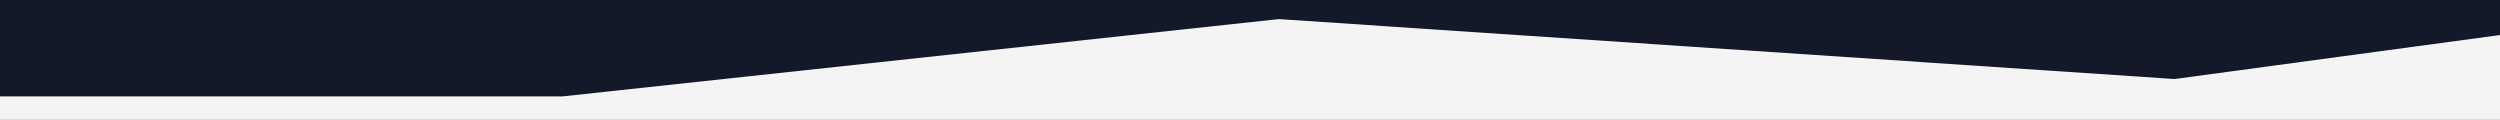
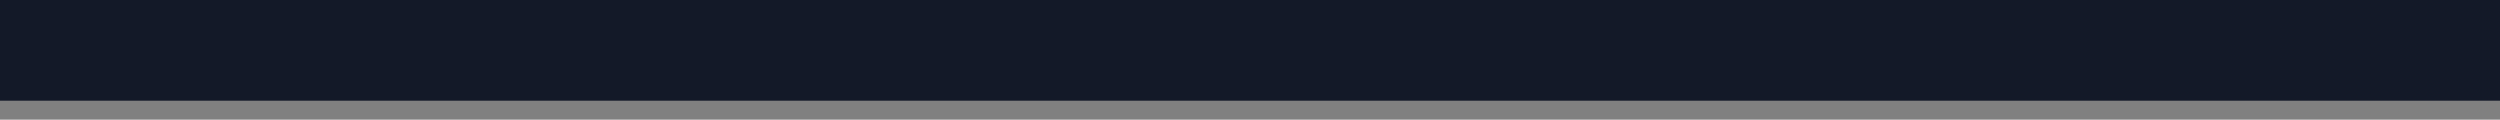
<svg xmlns="http://www.w3.org/2000/svg" id="Layer_1" data-name="Layer 1" viewBox="0 0 1440 68.93">
  <rect x="0" y="0" width="1440" height="68.93" fill="#808080" stroke="none" />
  <defs>
    <style> .cls-1 { fill: #131928; } .cls-1, .cls-2 { stroke-width: 0px; } .cls-2 { fill: #f5f4f4; } </style>
  </defs>
  <g id="Page-1">
    <g id="Backgrounds">
      <g id="z">
        <rect id="Rectangle-2" class="cls-1" width="1440" height="58" />
-         <polygon id="Rectangle-42" class="cls-2" points="0 55.52 324.06 55.52 736.6 11 1252.5 45.52 1440 20.18 1440 68.93 0 68.93 0 55.52" />
      </g>
    </g>
  </g>
</svg>